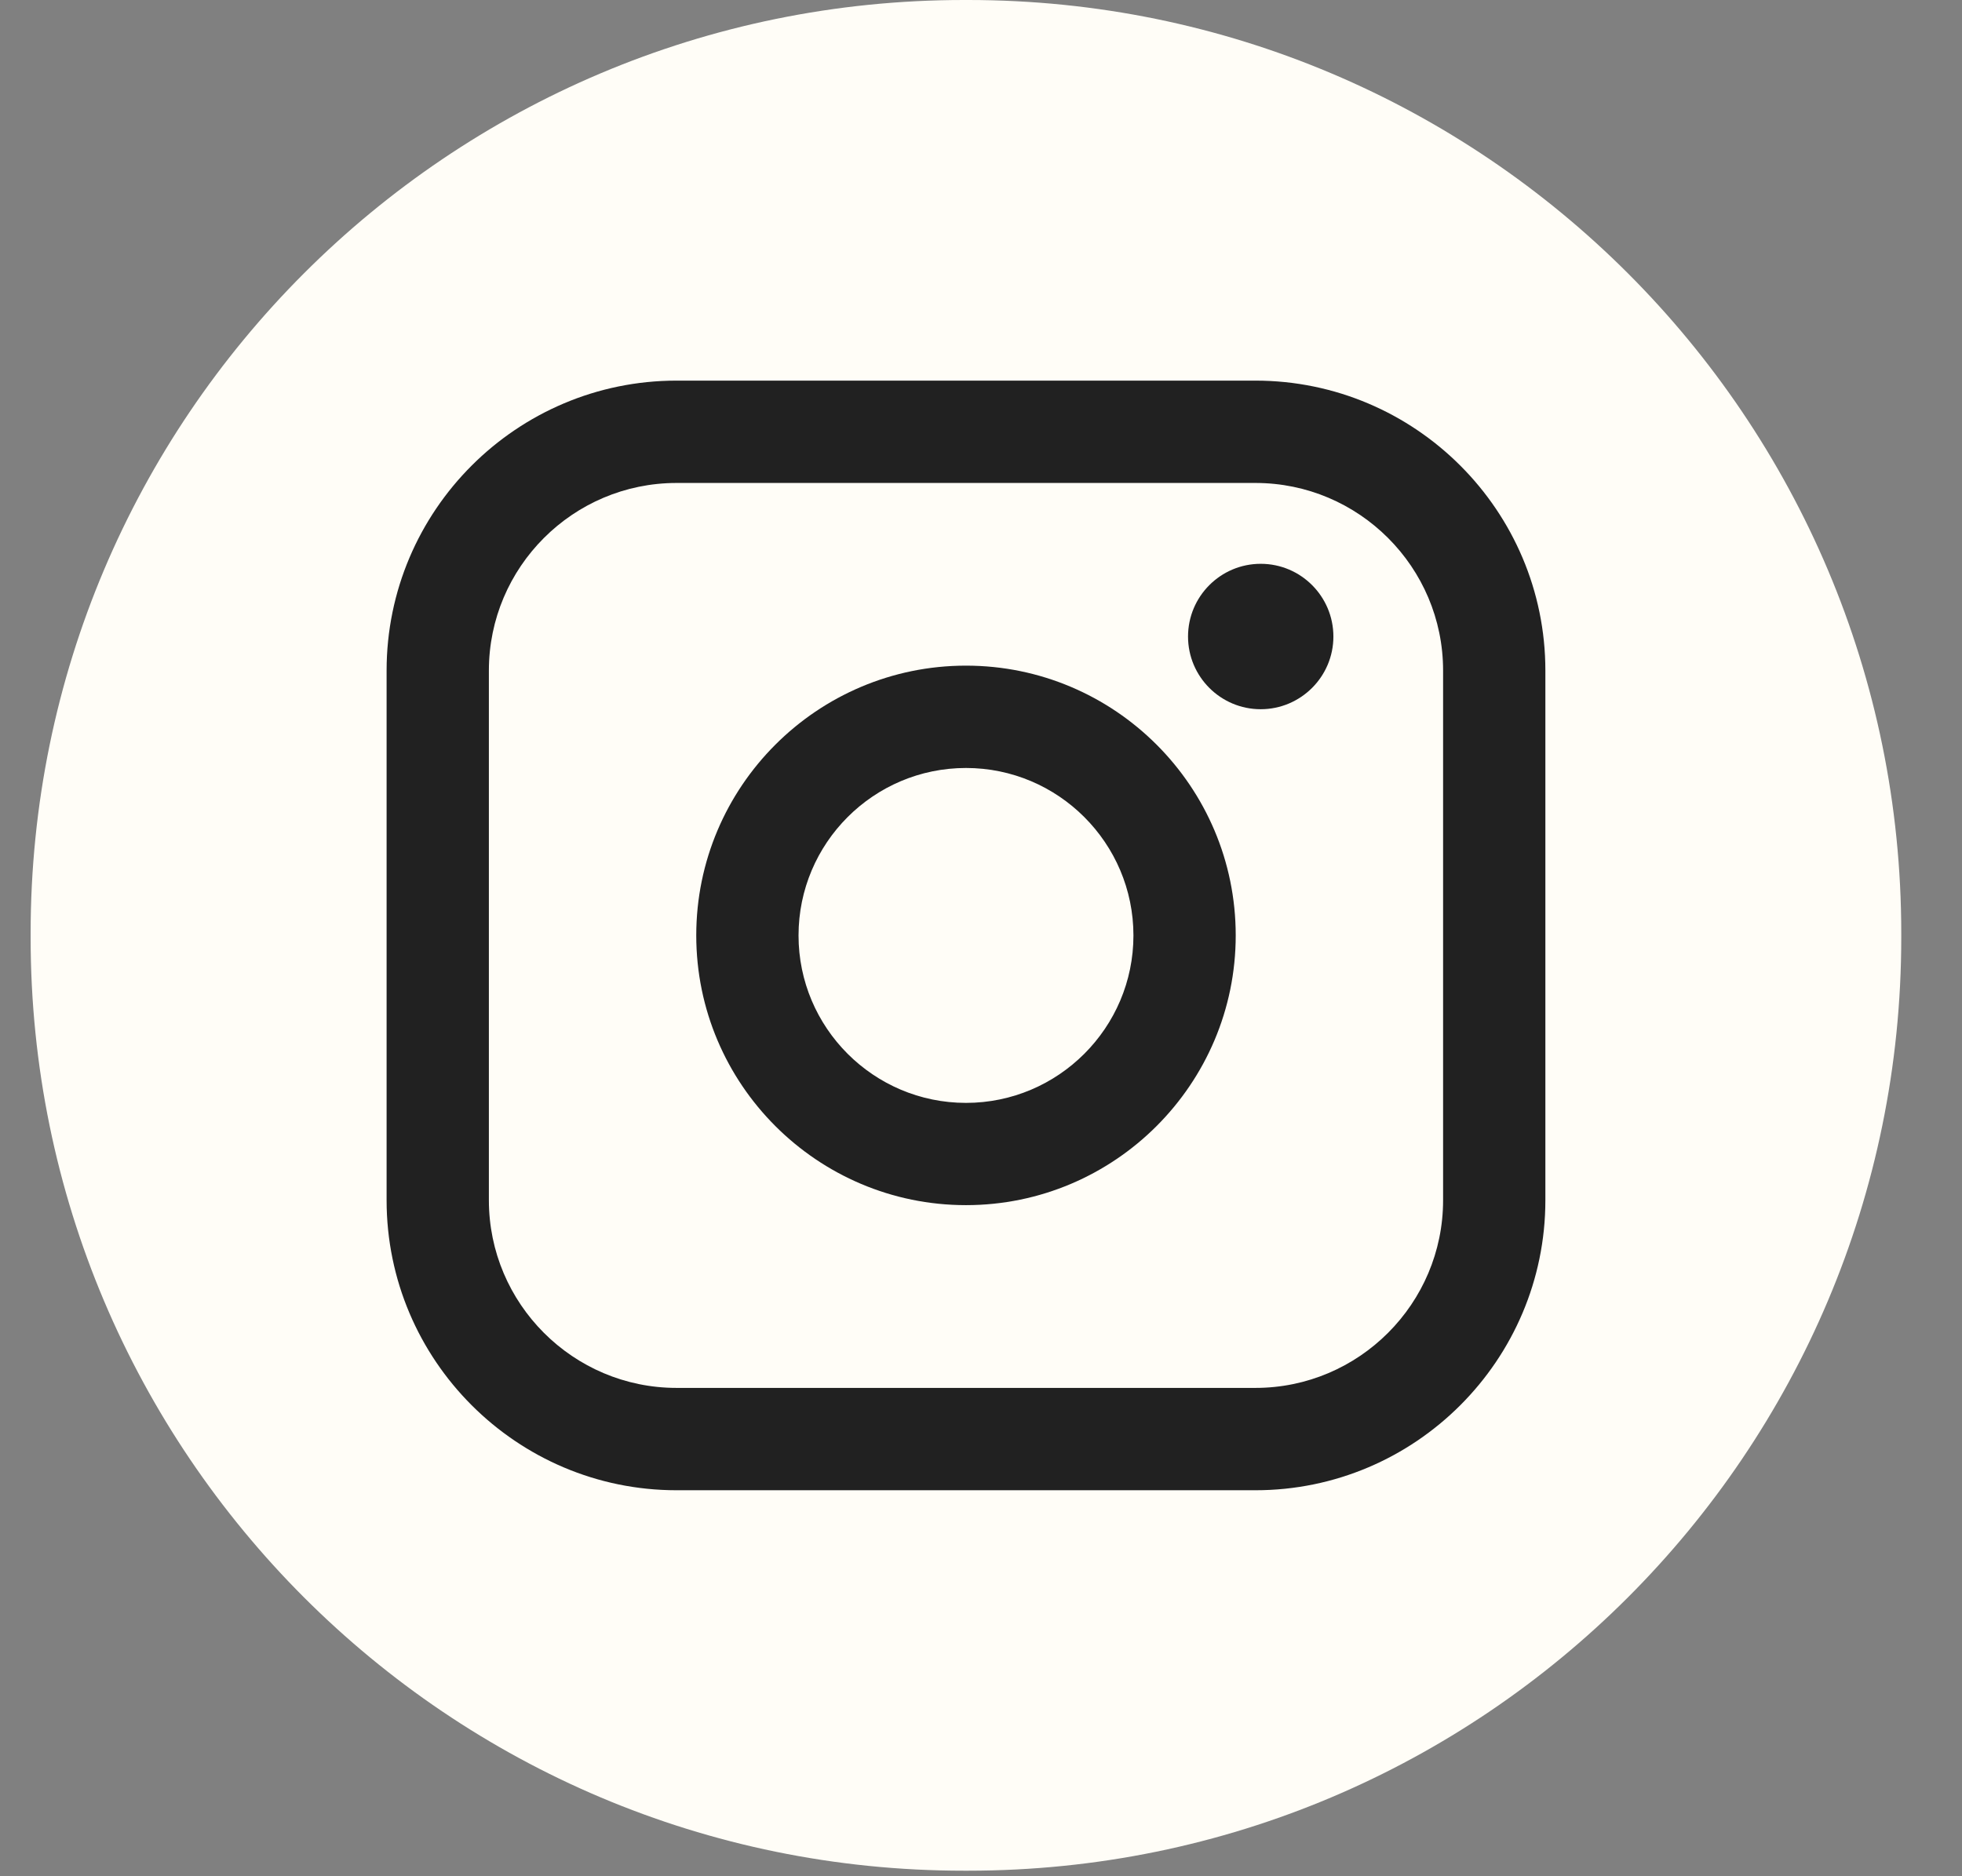
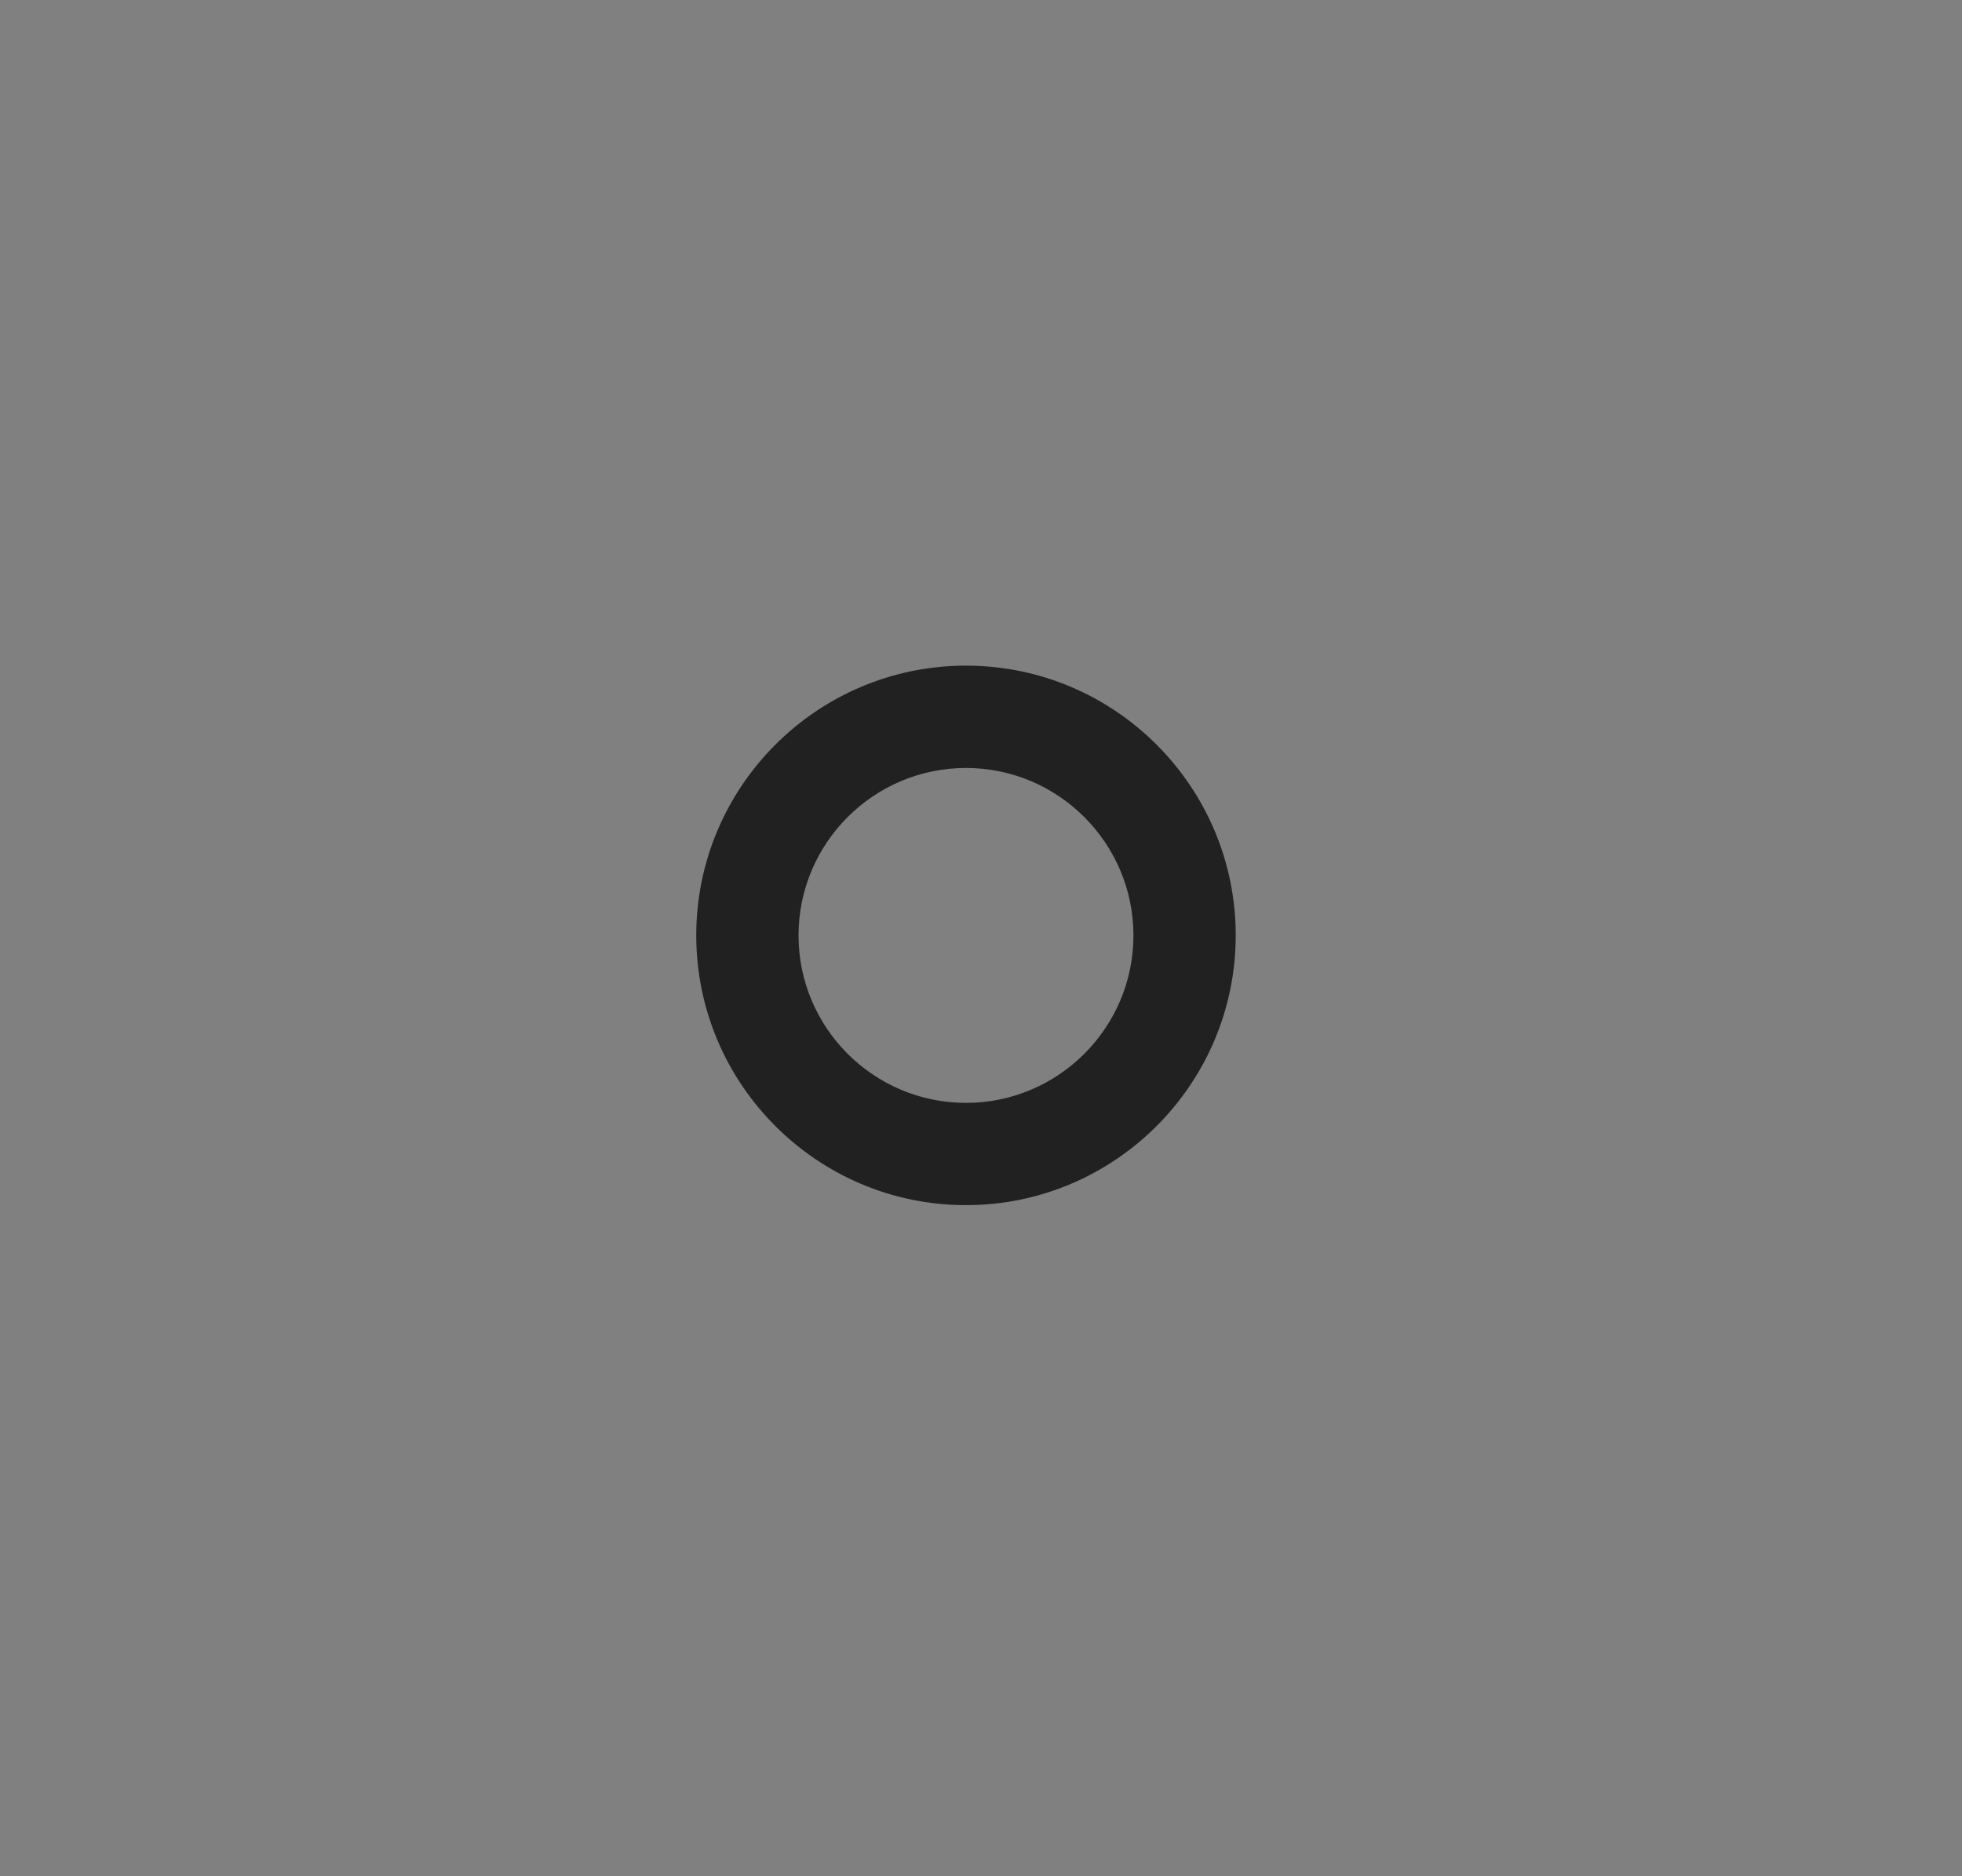
<svg xmlns="http://www.w3.org/2000/svg" width="23" height="22" viewBox="0 0 23 22" fill="none">
  <rect x="0" y="0" width="23" height="22" fill="#808080" stroke="none" />
-   <path d="M11.349 0H11.299C5.257 0 0.359 4.899 0.359 10.943V10.993C0.359 17.036 5.257 21.935 11.299 21.935H11.349C17.39 21.935 22.288 17.036 22.288 10.993V10.943C22.288 4.899 17.39 0 11.349 0Z" fill="#FFFDF7" />
-   <path d="M14.717 4.463H7.931C6.057 4.463 4.532 5.988 4.532 7.863V14.073C4.532 15.948 6.057 17.474 7.931 17.474H14.717C16.591 17.474 18.116 15.948 18.116 14.073V7.863C18.116 5.988 16.591 4.463 14.717 4.463ZM5.731 7.863C5.731 6.65 6.718 5.663 7.931 5.663H14.717C15.93 5.663 16.917 6.65 16.917 7.863V14.073C16.917 15.286 15.93 16.274 14.717 16.274H7.931C6.718 16.274 5.731 15.286 5.731 14.073V7.863Z" fill="#212121" />
  <path d="M11.324 14.131C13.067 14.131 14.486 12.712 14.486 10.968C14.486 9.223 13.068 7.805 11.324 7.805C9.58 7.805 8.162 9.223 8.162 10.968C8.162 12.712 9.58 14.131 11.324 14.131ZM11.324 9.005C12.406 9.005 13.287 9.886 13.287 10.969C13.287 12.051 12.406 12.932 11.324 12.932C10.241 12.932 9.361 12.051 9.361 10.969C9.361 9.886 10.241 9.005 11.324 9.005Z" fill="#212121" />
-   <path d="M14.779 8.316C15.248 8.316 15.631 7.934 15.631 7.464C15.631 6.993 15.249 6.611 14.779 6.611C14.309 6.611 13.927 6.993 13.927 7.464C13.927 7.934 14.309 8.316 14.779 8.316Z" fill="#212121" />
</svg>